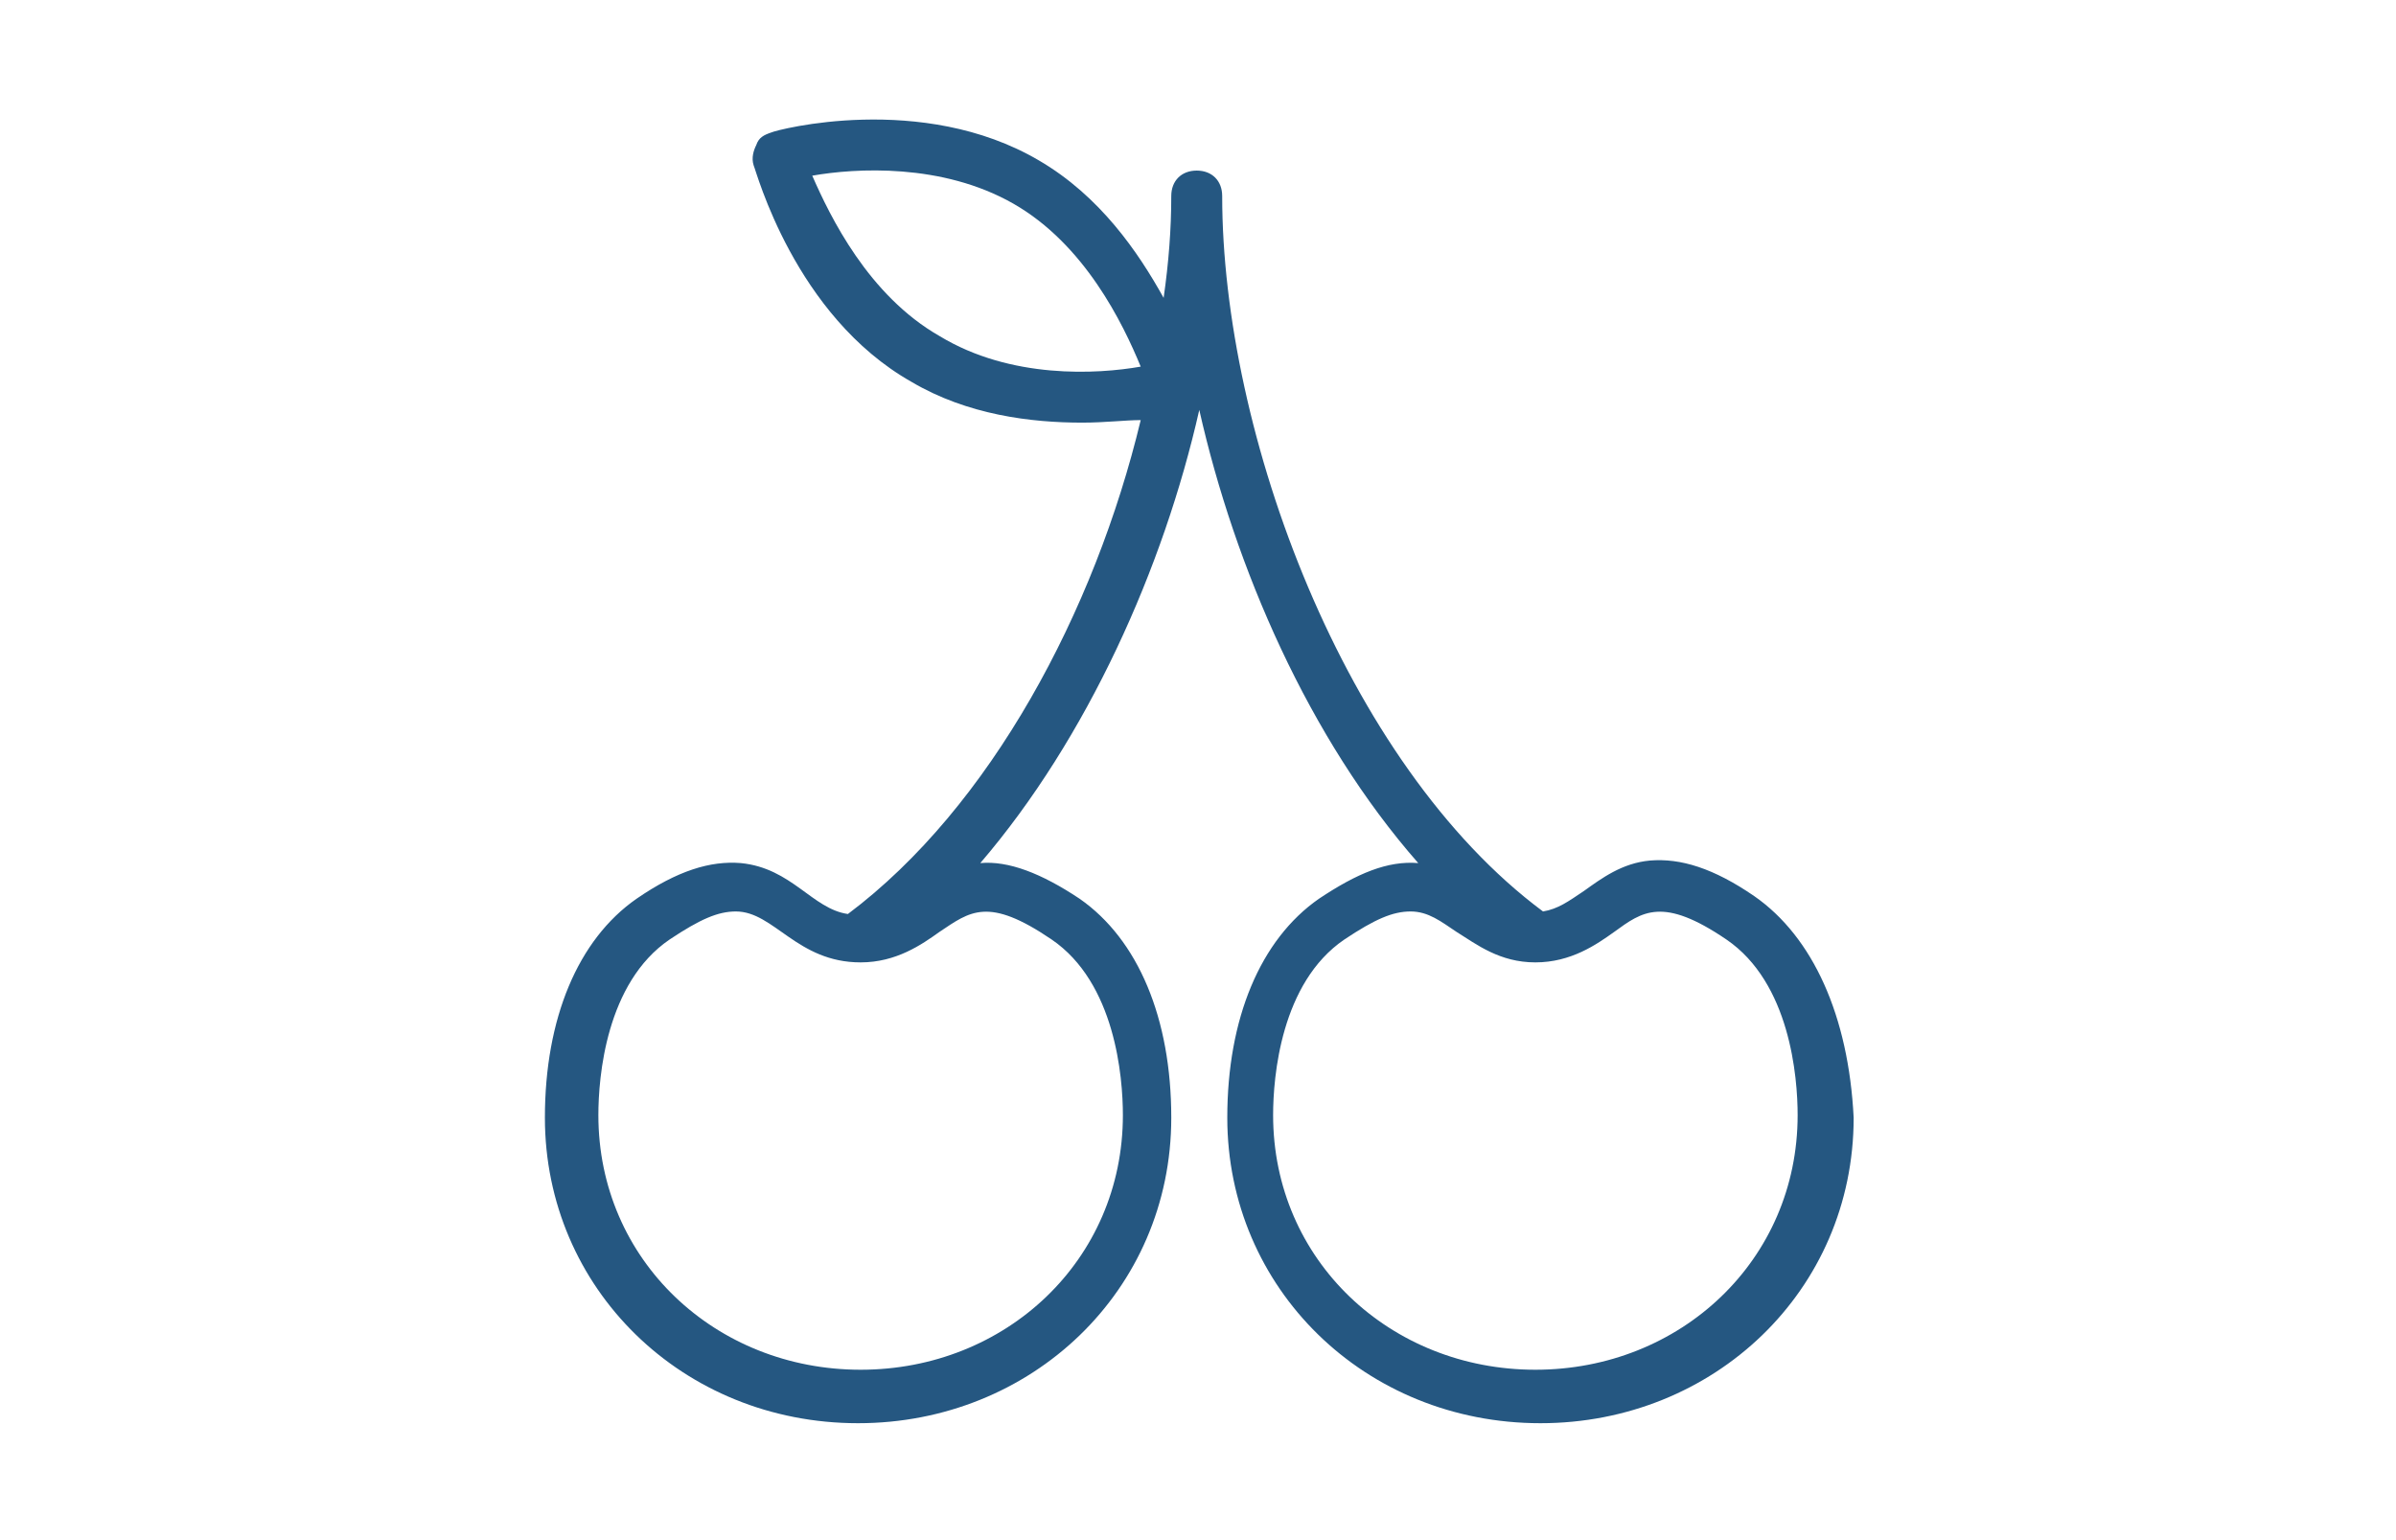
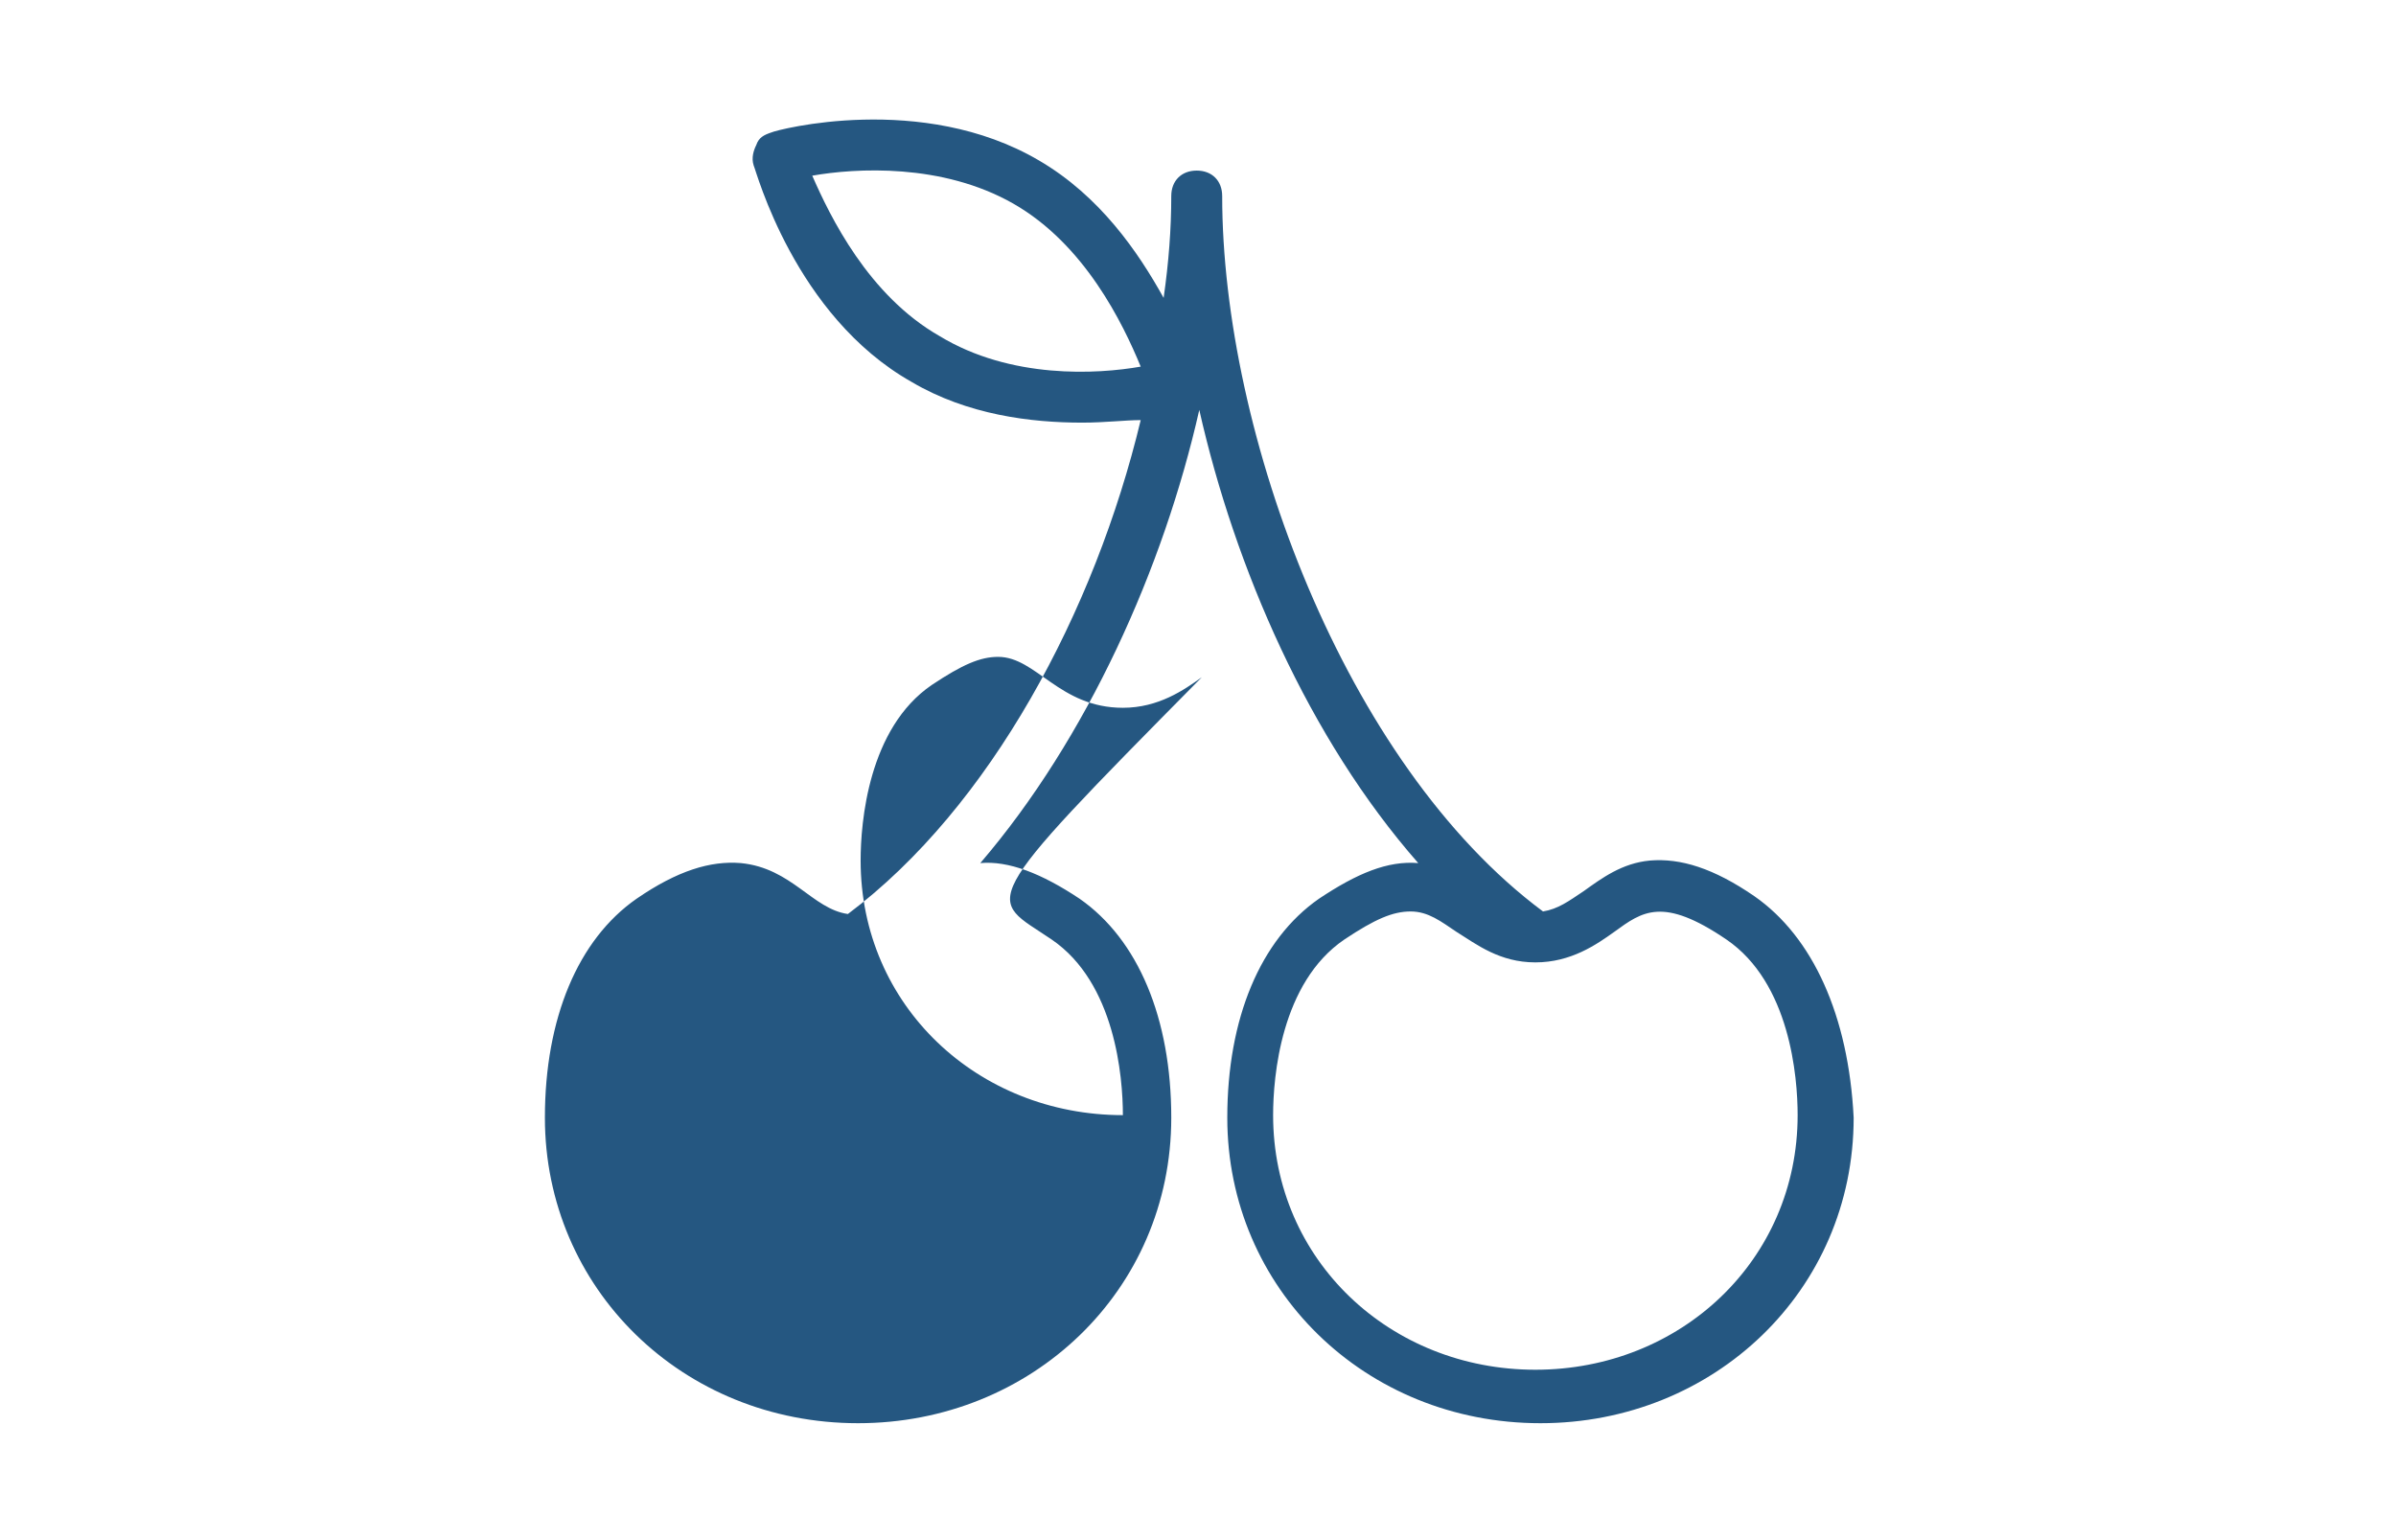
<svg xmlns="http://www.w3.org/2000/svg" version="1.1" id="Capa_1" x="0px" y="0px" viewBox="0 0 94.1 60.5" style="enable-background:new 0 0 94.1 60.5;" xml:space="preserve">
  <style type="text/css">
	.st0{fill:#255781;}
</style>
  <g>
    <g>
-       <path class="st0" d="M68.9,35.2c-1.6-1.1-2.9-1.5-4.1-1.4c-1.1,0.1-1.9,0.7-2.6,1.2c-0.6,0.4-1,0.7-1.6,0.8C52.8,30,48,17,48,7.7    c0-0.6-0.4-1-1-1s-1,0.4-1,1c0,1.3-0.1,2.6-0.3,4c-1-1.8-2.5-4-4.9-5.4c0,0,0,0,0,0c-4.6-2.7-10.3-1.2-10.5-1.1    c-0.3,0.1-0.5,0.2-0.6,0.5c-0.1,0.2-0.2,0.5-0.1,0.8c0.1,0.2,1.6,5.9,6.2,8.5c2.2,1.3,4.7,1.6,6.7,1.6c0.9,0,1.7-0.1,2.3-0.1    c-1.8,7.5-5.9,15.2-11.5,19.4c-1.4-0.2-2.2-1.8-4.2-2c-1.2-0.1-2.5,0.3-4.1,1.4c-2.3,1.6-3.6,4.7-3.6,8.6c0,6.7,5.4,12,12.3,12    c6.8,0,12.3-5.2,12.3-12c0-3.9-1.3-7-3.6-8.6c-1.5-1-2.8-1.5-3.9-1.4c4.2-4.9,7.2-11.6,8.6-17.8c1.4,6.2,4.3,12.9,8.6,17.8    c-1.2-0.1-2.4,0.4-3.9,1.4c-2.3,1.6-3.6,4.7-3.6,8.6c0,6.7,5.4,12,12.3,12c6.8,0,12.3-5.2,12.3-12C72.6,39.9,71.2,36.8,68.9,35.2z     M36.9,13.2c-2.8-1.6-4.3-4.7-5-6.3c1.7-0.3,5.1-0.5,7.9,1.1v0c2.8,1.6,4.3,4.7,5,6.4C43.1,14.7,39.7,14.9,36.9,13.2z M41.3,36.9    c2.5,1.7,2.8,5.4,2.8,6.9c0,5.7-4.6,10-10.3,10c-5.7,0-10.3-4.3-10.3-10c0-1.5,0.3-5.2,2.8-6.9c1.2-0.8,1.9-1.1,2.6-1.1    c1.5,0,2.4,2,4.9,2c1.4,0,2.4-0.7,3.1-1.2C38.1,35.8,38.8,35.2,41.3,36.9z M60.3,53.8c-5.7,0-10.3-4.3-10.3-10    c0-1.5,0.3-5.2,2.8-6.9c1.2-0.8,1.9-1.1,2.6-1.1c0.7,0,1.2,0.4,1.8,0.8c0.8,0.5,1.7,1.2,3.1,1.2s2.4-0.7,3.1-1.2    c1.1-0.8,1.9-1.4,4.4,0.3c2.5,1.7,2.8,5.4,2.8,6.9C70.6,49.5,66,53.8,60.3,53.8z" />
+       <path class="st0" d="M68.9,35.2c-1.6-1.1-2.9-1.5-4.1-1.4c-1.1,0.1-1.9,0.7-2.6,1.2c-0.6,0.4-1,0.7-1.6,0.8C52.8,30,48,17,48,7.7    c0-0.6-0.4-1-1-1s-1,0.4-1,1c0,1.3-0.1,2.6-0.3,4c-1-1.8-2.5-4-4.9-5.4c0,0,0,0,0,0c-4.6-2.7-10.3-1.2-10.5-1.1    c-0.3,0.1-0.5,0.2-0.6,0.5c-0.1,0.2-0.2,0.5-0.1,0.8c0.1,0.2,1.6,5.9,6.2,8.5c2.2,1.3,4.7,1.6,6.7,1.6c0.9,0,1.7-0.1,2.3-0.1    c-1.8,7.5-5.9,15.2-11.5,19.4c-1.4-0.2-2.2-1.8-4.2-2c-1.2-0.1-2.5,0.3-4.1,1.4c-2.3,1.6-3.6,4.7-3.6,8.6c0,6.7,5.4,12,12.3,12    c6.8,0,12.3-5.2,12.3-12c0-3.9-1.3-7-3.6-8.6c-1.5-1-2.8-1.5-3.9-1.4c4.2-4.9,7.2-11.6,8.6-17.8c1.4,6.2,4.3,12.9,8.6,17.8    c-1.2-0.1-2.4,0.4-3.9,1.4c-2.3,1.6-3.6,4.7-3.6,8.6c0,6.7,5.4,12,12.3,12c6.8,0,12.3-5.2,12.3-12C72.6,39.9,71.2,36.8,68.9,35.2z     M36.9,13.2c-2.8-1.6-4.3-4.7-5-6.3c1.7-0.3,5.1-0.5,7.9,1.1v0c2.8,1.6,4.3,4.7,5,6.4C43.1,14.7,39.7,14.9,36.9,13.2z M41.3,36.9    c2.5,1.7,2.8,5.4,2.8,6.9c-5.7,0-10.3-4.3-10.3-10c0-1.5,0.3-5.2,2.8-6.9c1.2-0.8,1.9-1.1,2.6-1.1    c1.5,0,2.4,2,4.9,2c1.4,0,2.4-0.7,3.1-1.2C38.1,35.8,38.8,35.2,41.3,36.9z M60.3,53.8c-5.7,0-10.3-4.3-10.3-10    c0-1.5,0.3-5.2,2.8-6.9c1.2-0.8,1.9-1.1,2.6-1.1c0.7,0,1.2,0.4,1.8,0.8c0.8,0.5,1.7,1.2,3.1,1.2s2.4-0.7,3.1-1.2    c1.1-0.8,1.9-1.4,4.4,0.3c2.5,1.7,2.8,5.4,2.8,6.9C70.6,49.5,66,53.8,60.3,53.8z" />
    </g>
  </g>
</svg>